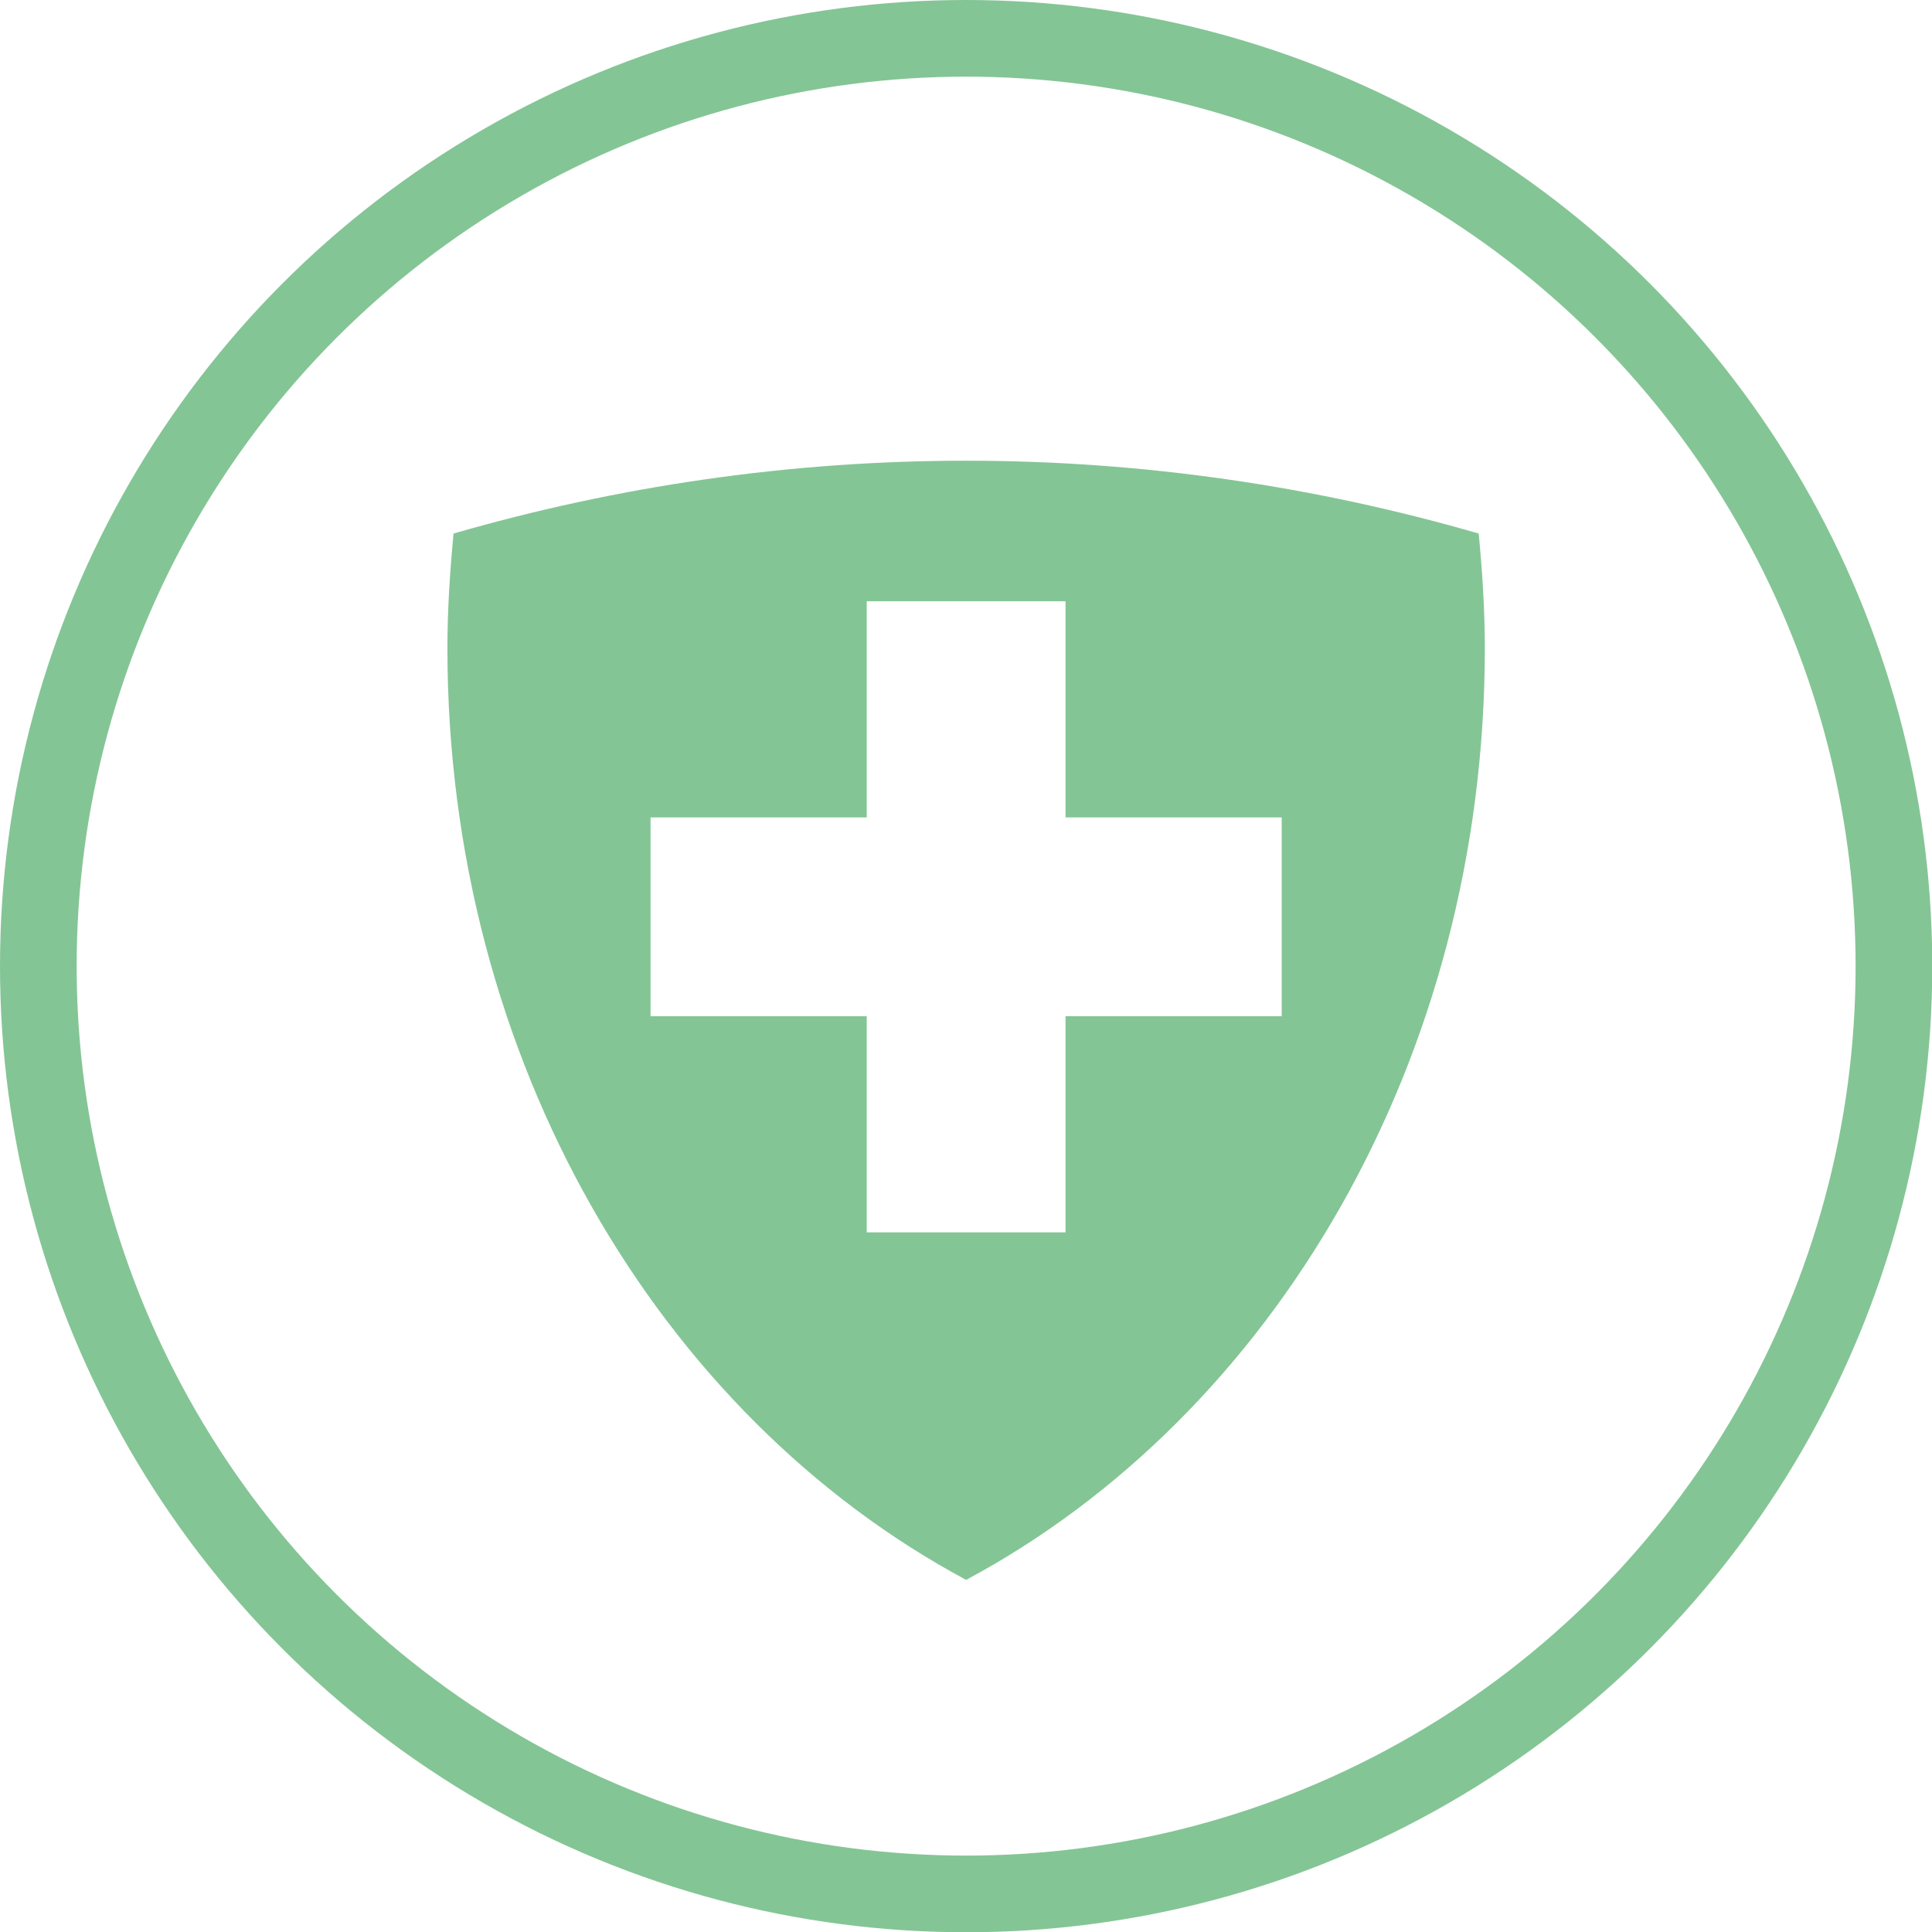
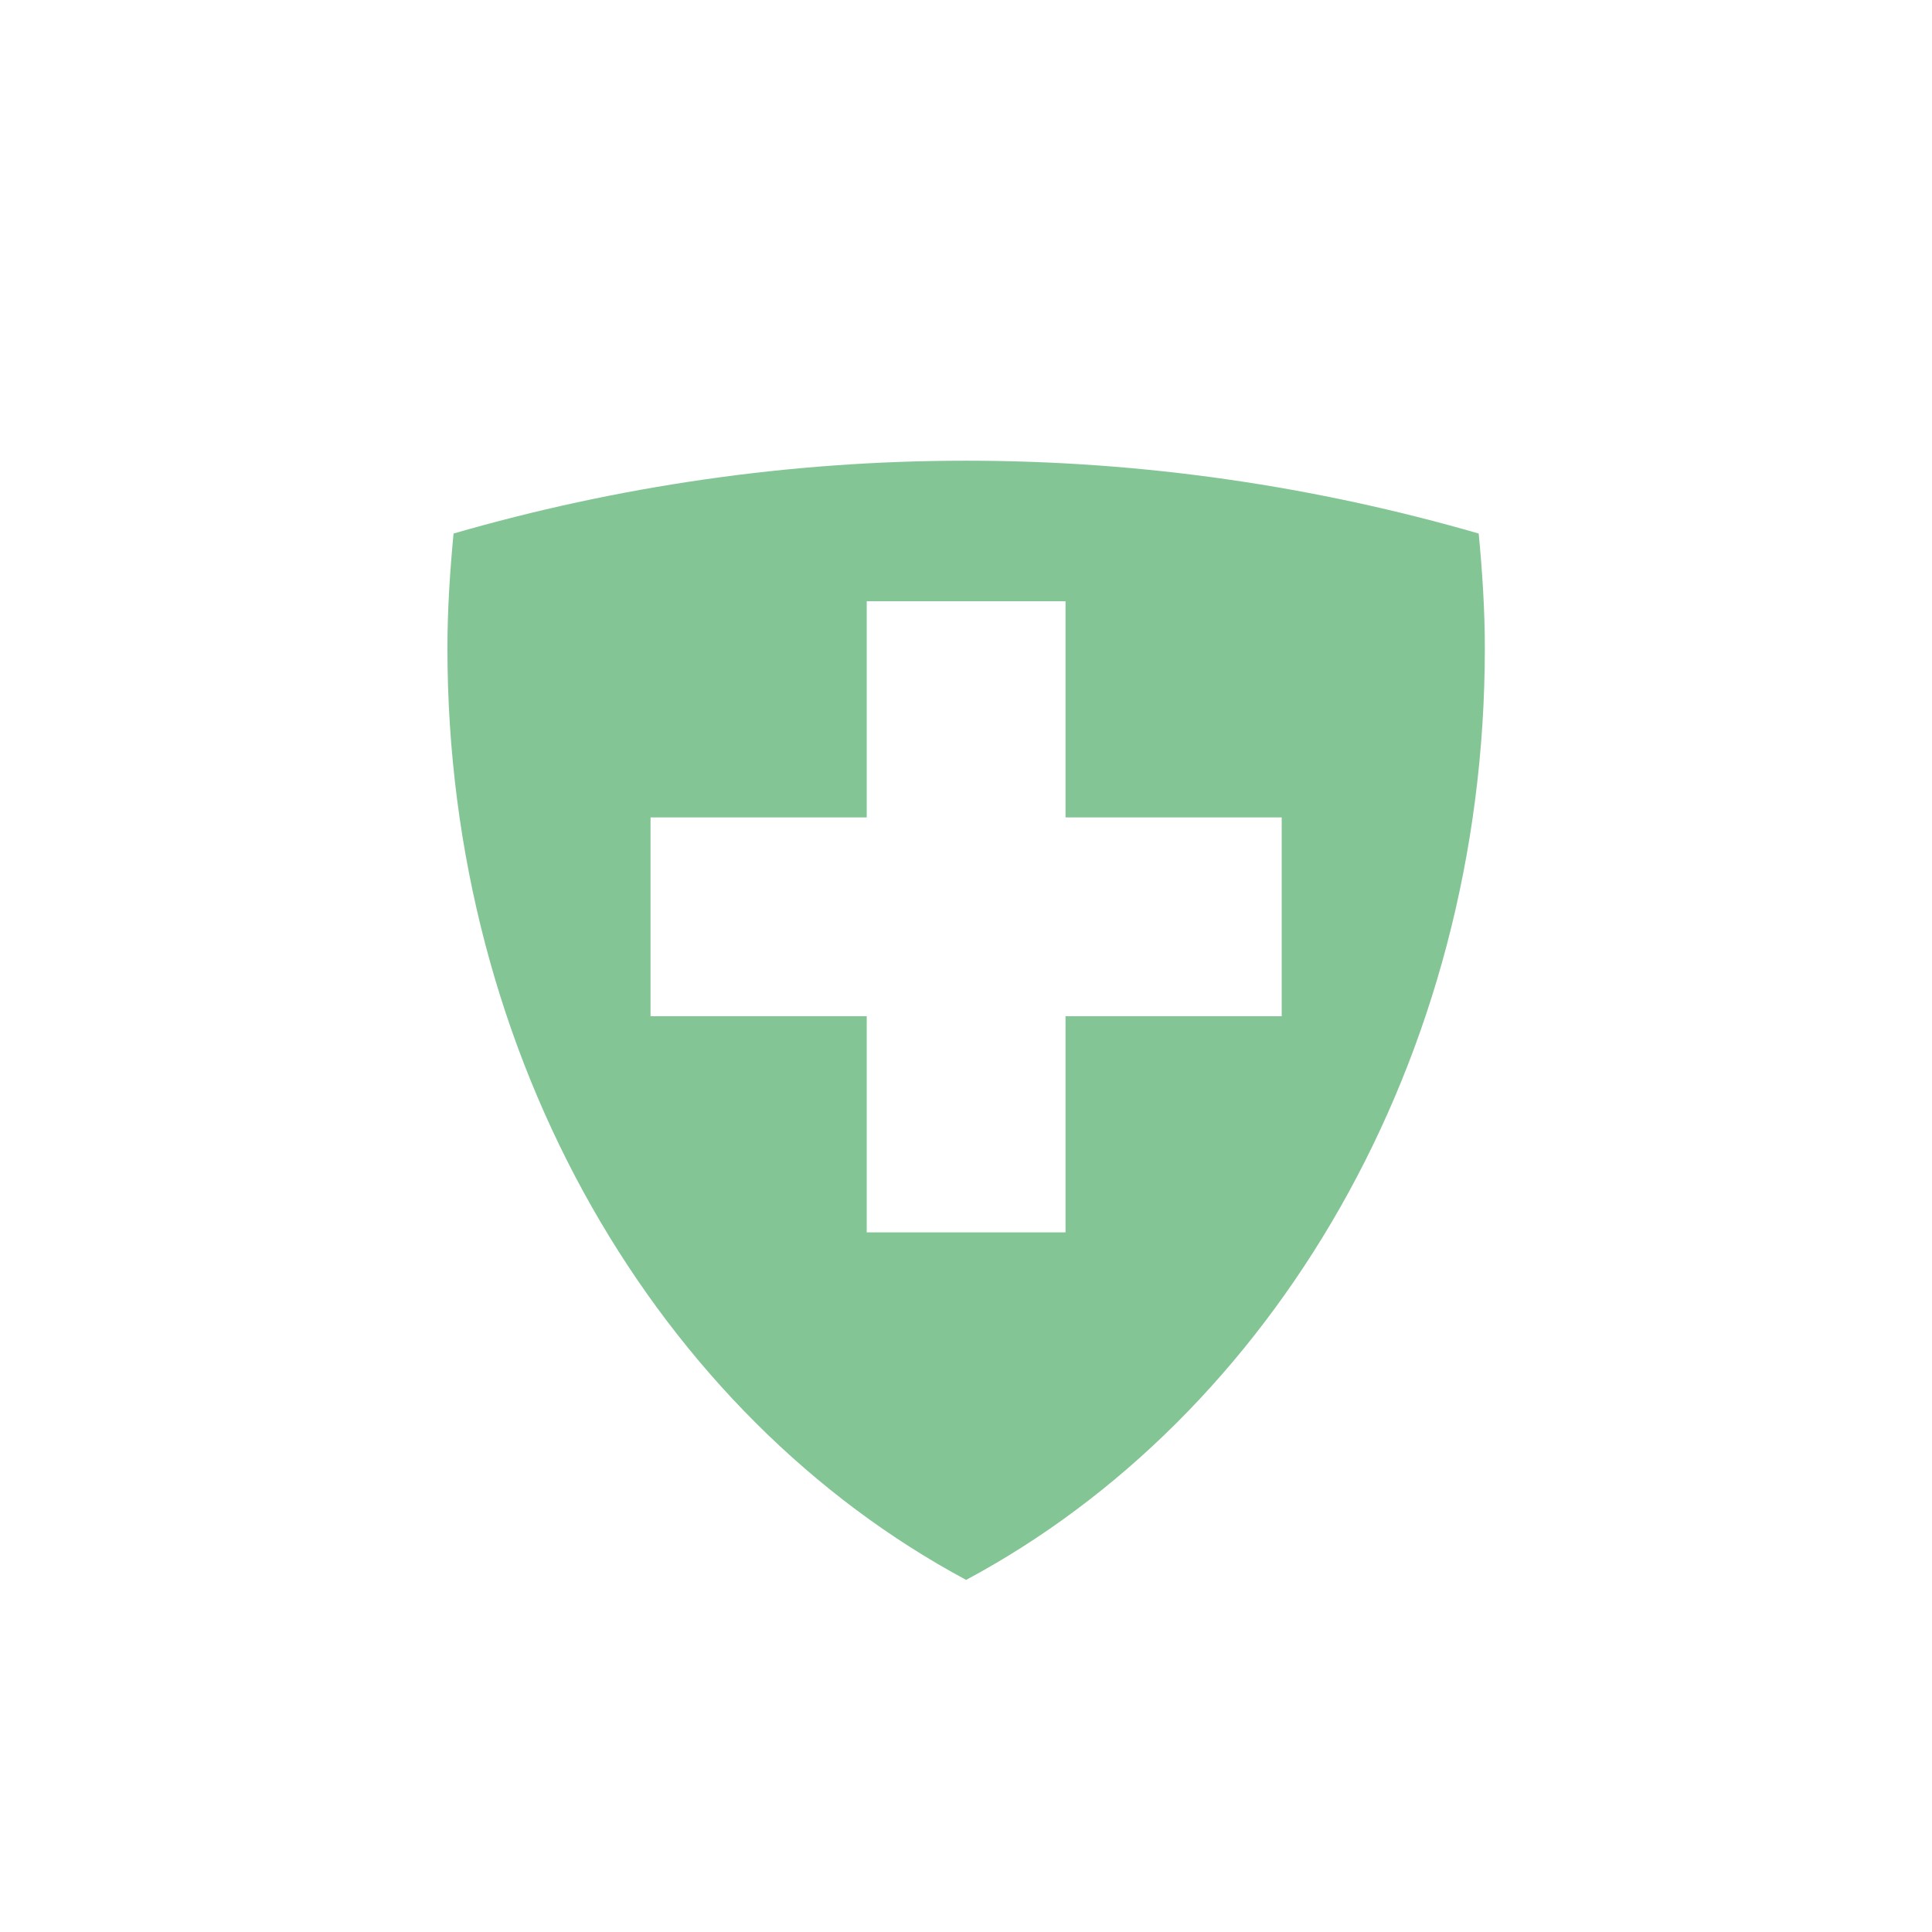
<svg xmlns="http://www.w3.org/2000/svg" id="_лой_2" viewBox="0 0 75.61 75.61">
  <g id="Layer_1">
    <g>
-       <circle cx="37.81" cy="37.81" r="36.31" style="fill:none; stroke:#84c595; stroke-miterlimit:10; stroke-width:3px;" />
      <path d="M57.87,20.88c-6.37-1.84-13.1-2.85-20.06-2.85s-13.69,1.01-20.06,2.85c-.14,1.48-.24,2.97-.24,4.49,0,16.13,8.31,30.03,20.3,36.46,11.99-6.42,20.3-20.33,20.3-36.46,0-1.52-.1-3.01-.24-4.49Zm-7.71,18.89h-8.46v8.46h-7.78v-8.46h-8.46v-7.78h8.46v-8.46h7.78v8.46h8.46v7.78Z" style="fill:#84c595;" />
    </g>
  </g>
</svg>